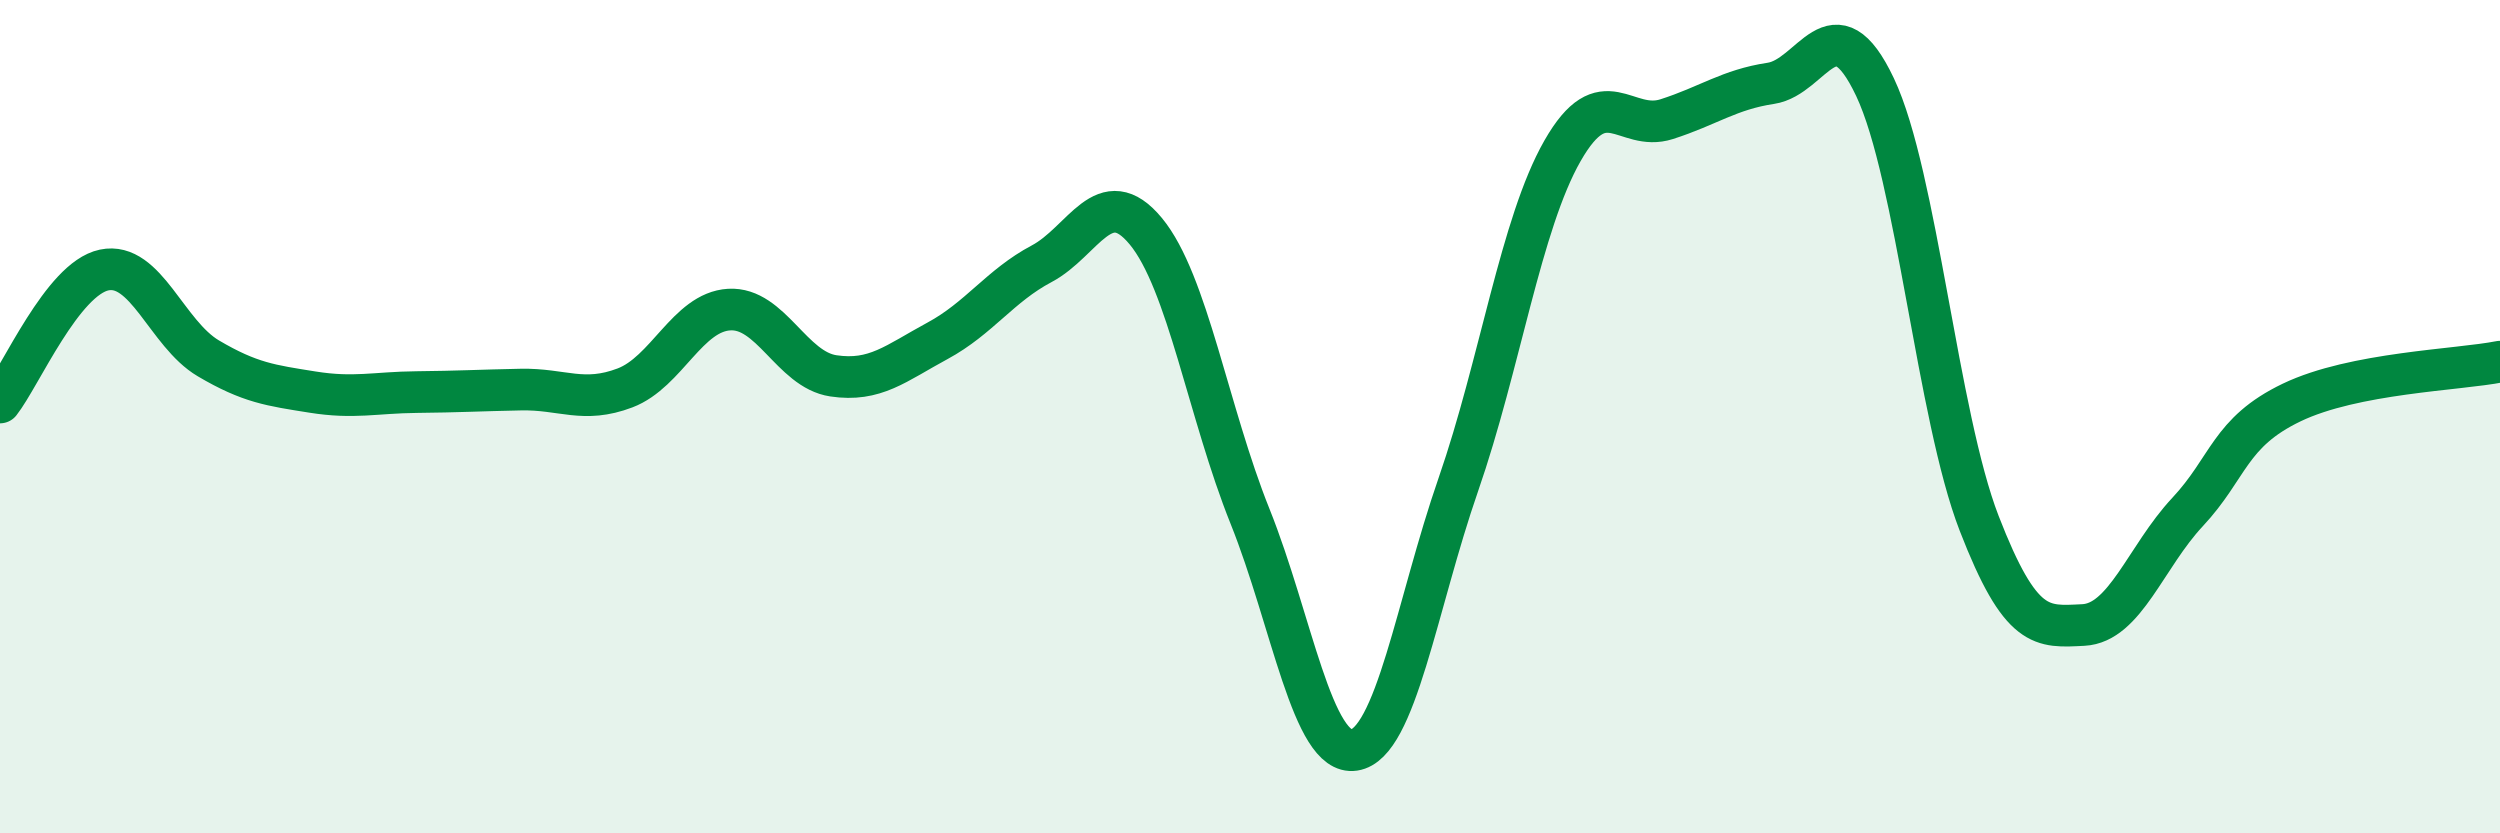
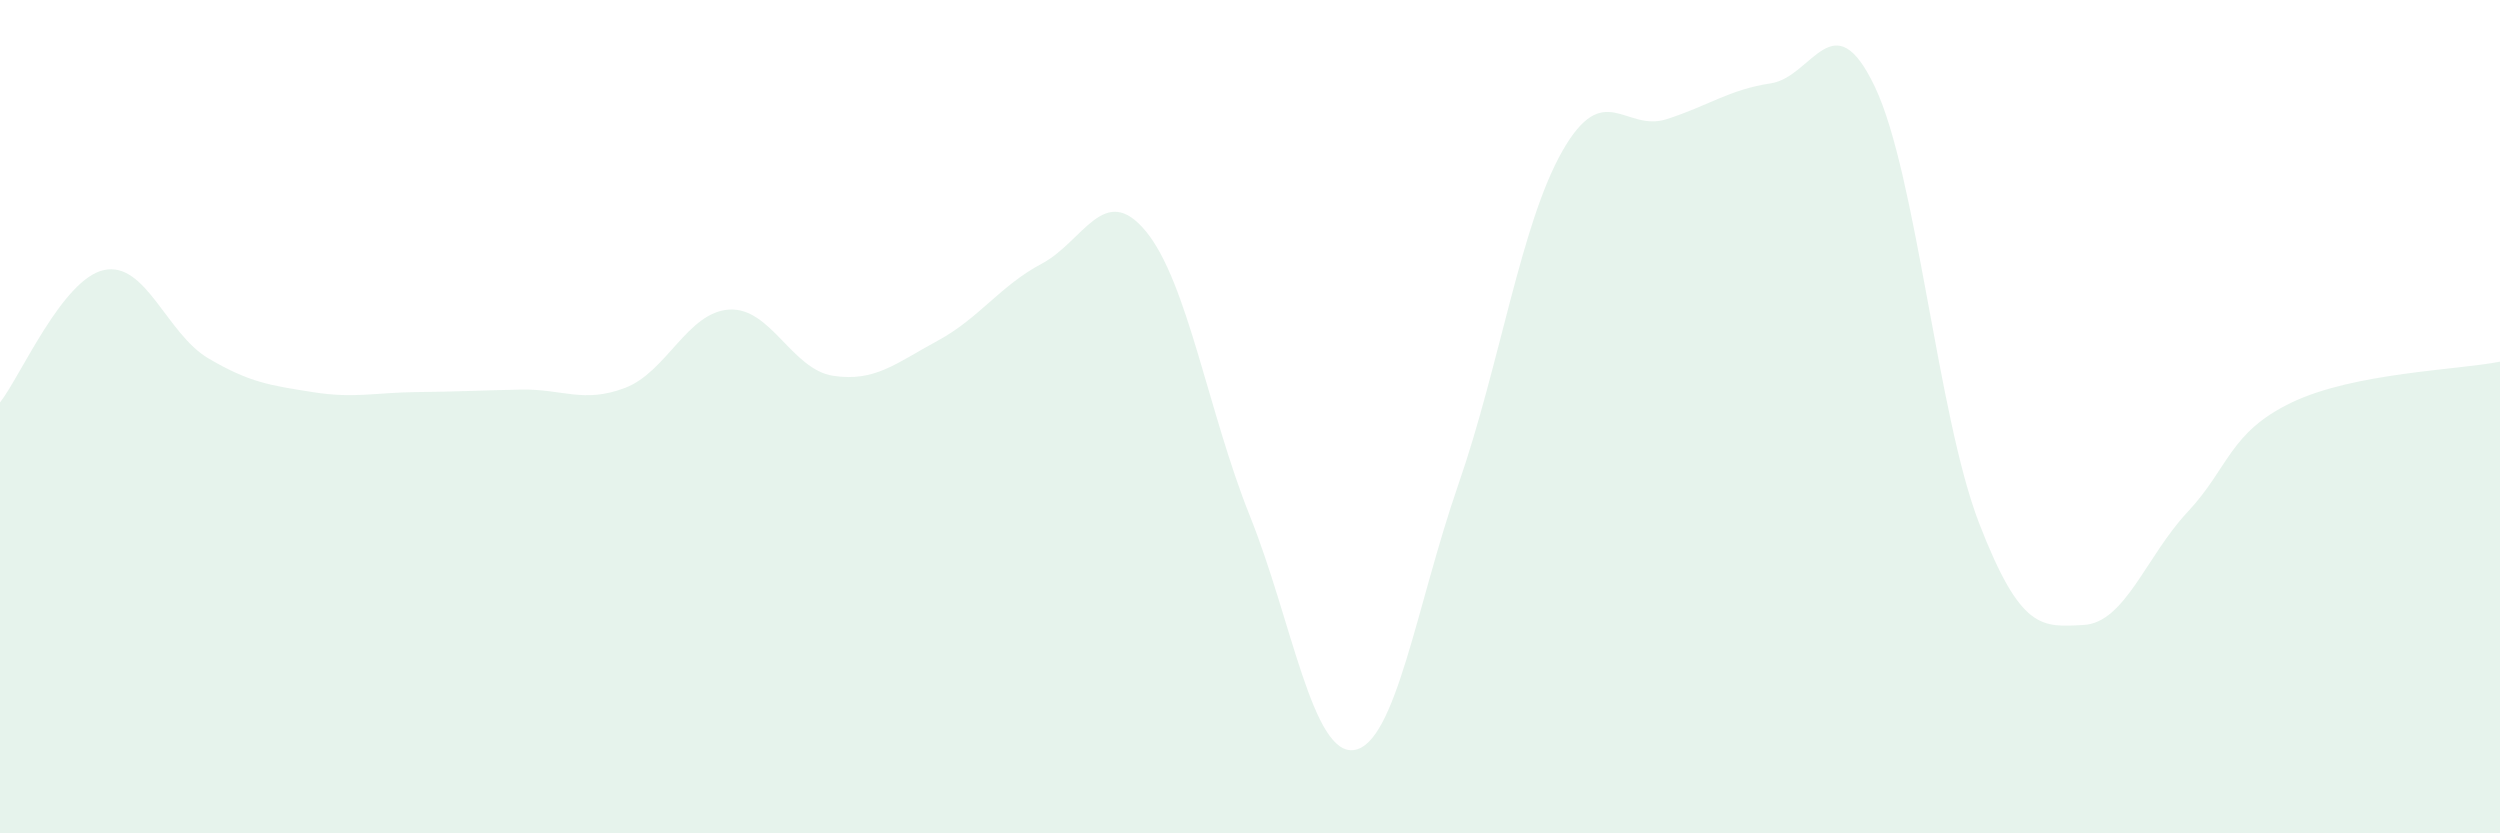
<svg xmlns="http://www.w3.org/2000/svg" width="60" height="20" viewBox="0 0 60 20">
  <path d="M 0,9.66 C 0.5,9.02 1.5,6.69 2.5,6.48 C 3.5,6.27 4,8.01 5,8.6 C 6,9.19 6.5,9.25 7.5,9.41 C 8.5,9.57 9,9.42 10,9.41 C 11,9.4 11.5,9.37 12.5,9.35 C 13.5,9.33 14,9.69 15,9.31 C 16,8.93 16.5,7.49 17.5,7.43 C 18.5,7.37 19,8.87 20,9.02 C 21,9.17 21.5,8.72 22.5,8.18 C 23.5,7.64 24,6.86 25,6.33 C 26,5.8 26.5,4.34 27.5,5.55 C 28.5,6.76 29,9.9 30,12.39 C 31,14.88 31.5,18.15 32.5,18 C 33.5,17.85 34,14.51 35,11.63 C 36,8.75 36.5,5.37 37.5,3.62 C 38.5,1.87 39,3.18 40,2.86 C 41,2.54 41.5,2.15 42.5,2 C 43.5,1.85 44,-0.02 45,2.09 C 46,4.2 46.5,9.98 47.5,12.56 C 48.5,15.14 49,15.05 50,15 C 51,14.95 51.5,13.36 52.5,12.29 C 53.5,11.22 53.5,10.38 55,9.66 C 56.5,8.94 59,8.88 60,8.68L60 20L0 20Z" fill="#008740" opacity="0.1" stroke-linecap="round" stroke-linejoin="round" />
-   <path d="M 0,9.66 C 0.5,9.02 1.5,6.69 2.5,6.48 C 3.5,6.27 4,8.01 5,8.6 C 6,9.19 6.5,9.25 7.5,9.41 C 8.5,9.57 9,9.42 10,9.41 C 11,9.4 11.5,9.37 12.5,9.35 C 13.5,9.33 14,9.69 15,9.31 C 16,8.93 16.5,7.49 17.5,7.43 C 18.5,7.37 19,8.87 20,9.02 C 21,9.17 21.5,8.72 22.5,8.18 C 23.5,7.64 24,6.86 25,6.33 C 26,5.8 26.5,4.34 27.5,5.55 C 28.5,6.76 29,9.9 30,12.39 C 31,14.88 31.5,18.15 32.5,18 C 33.5,17.85 34,14.51 35,11.63 C 36,8.75 36.5,5.37 37.5,3.62 C 38.5,1.87 39,3.18 40,2.86 C 41,2.54 41.5,2.15 42.5,2 C 43.5,1.85 44,-0.02 45,2.09 C 46,4.2 46.5,9.98 47.5,12.56 C 48.5,15.14 49,15.05 50,15 C 51,14.95 51.5,13.36 52.5,12.29 C 53.5,11.22 53.5,10.38 55,9.66 C 56.5,8.94 59,8.88 60,8.68" stroke="#008740" stroke-width="1" fill="none" stroke-linecap="round" stroke-linejoin="round" />
</svg>